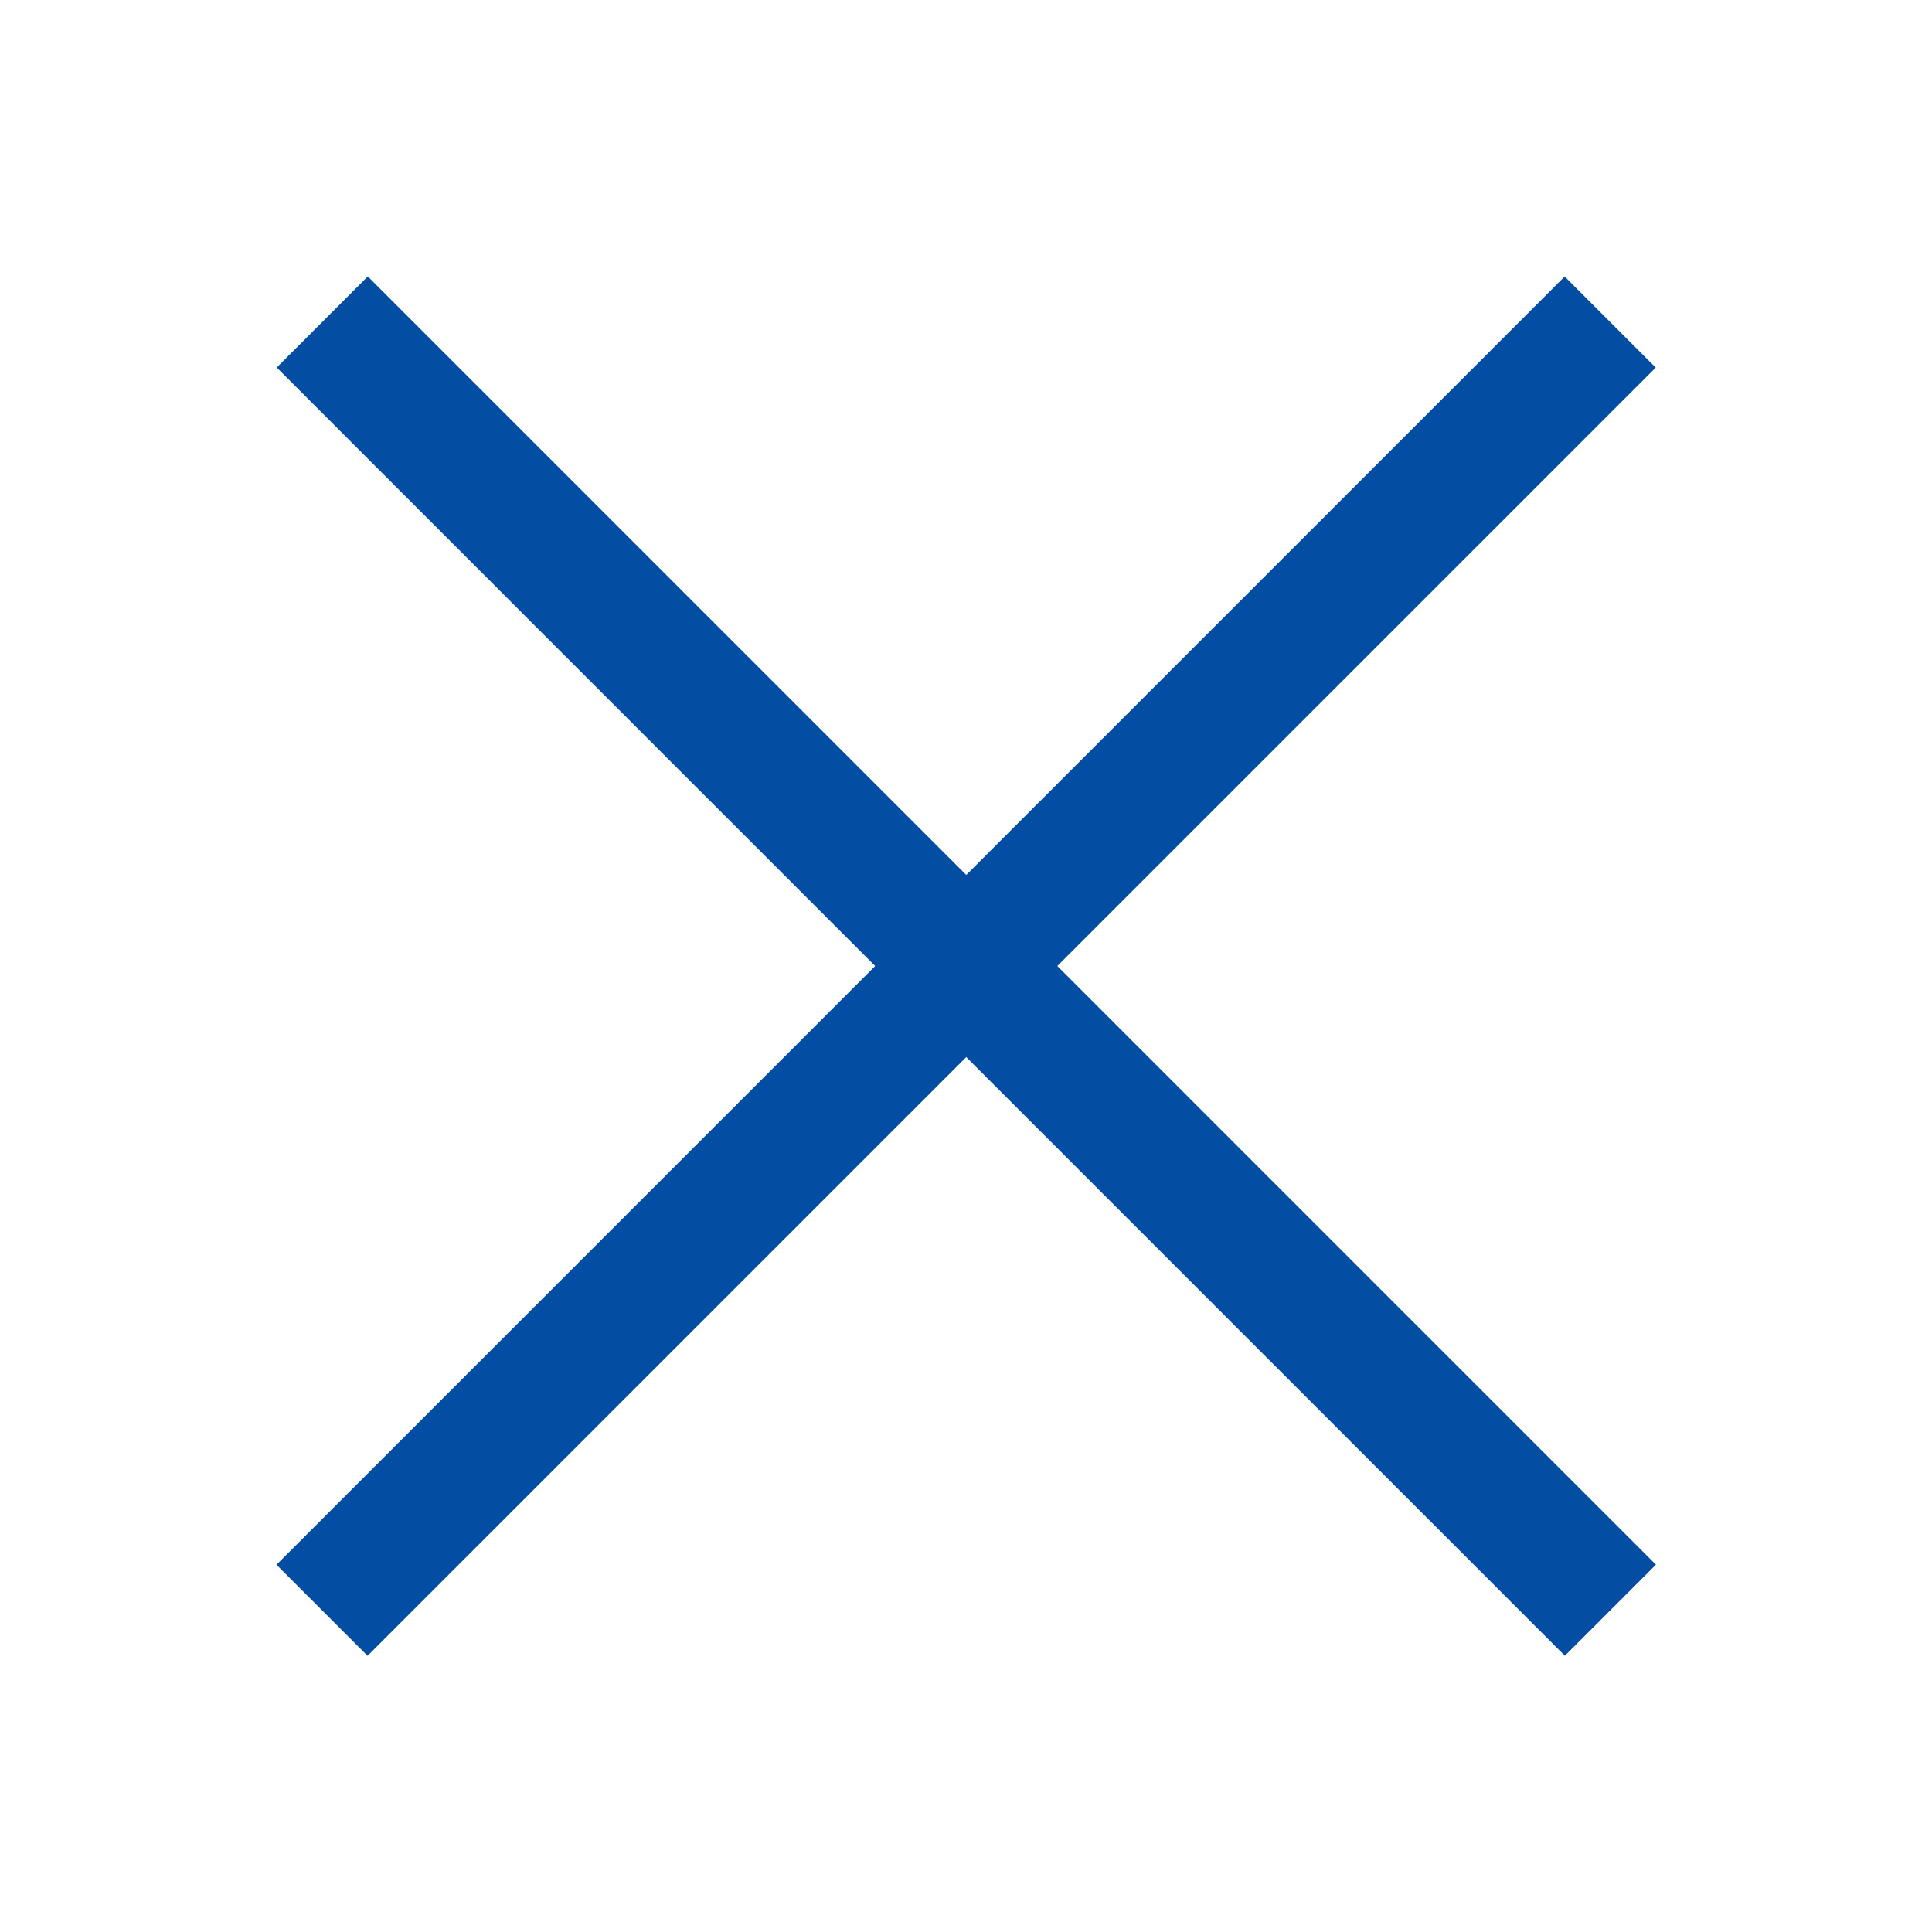
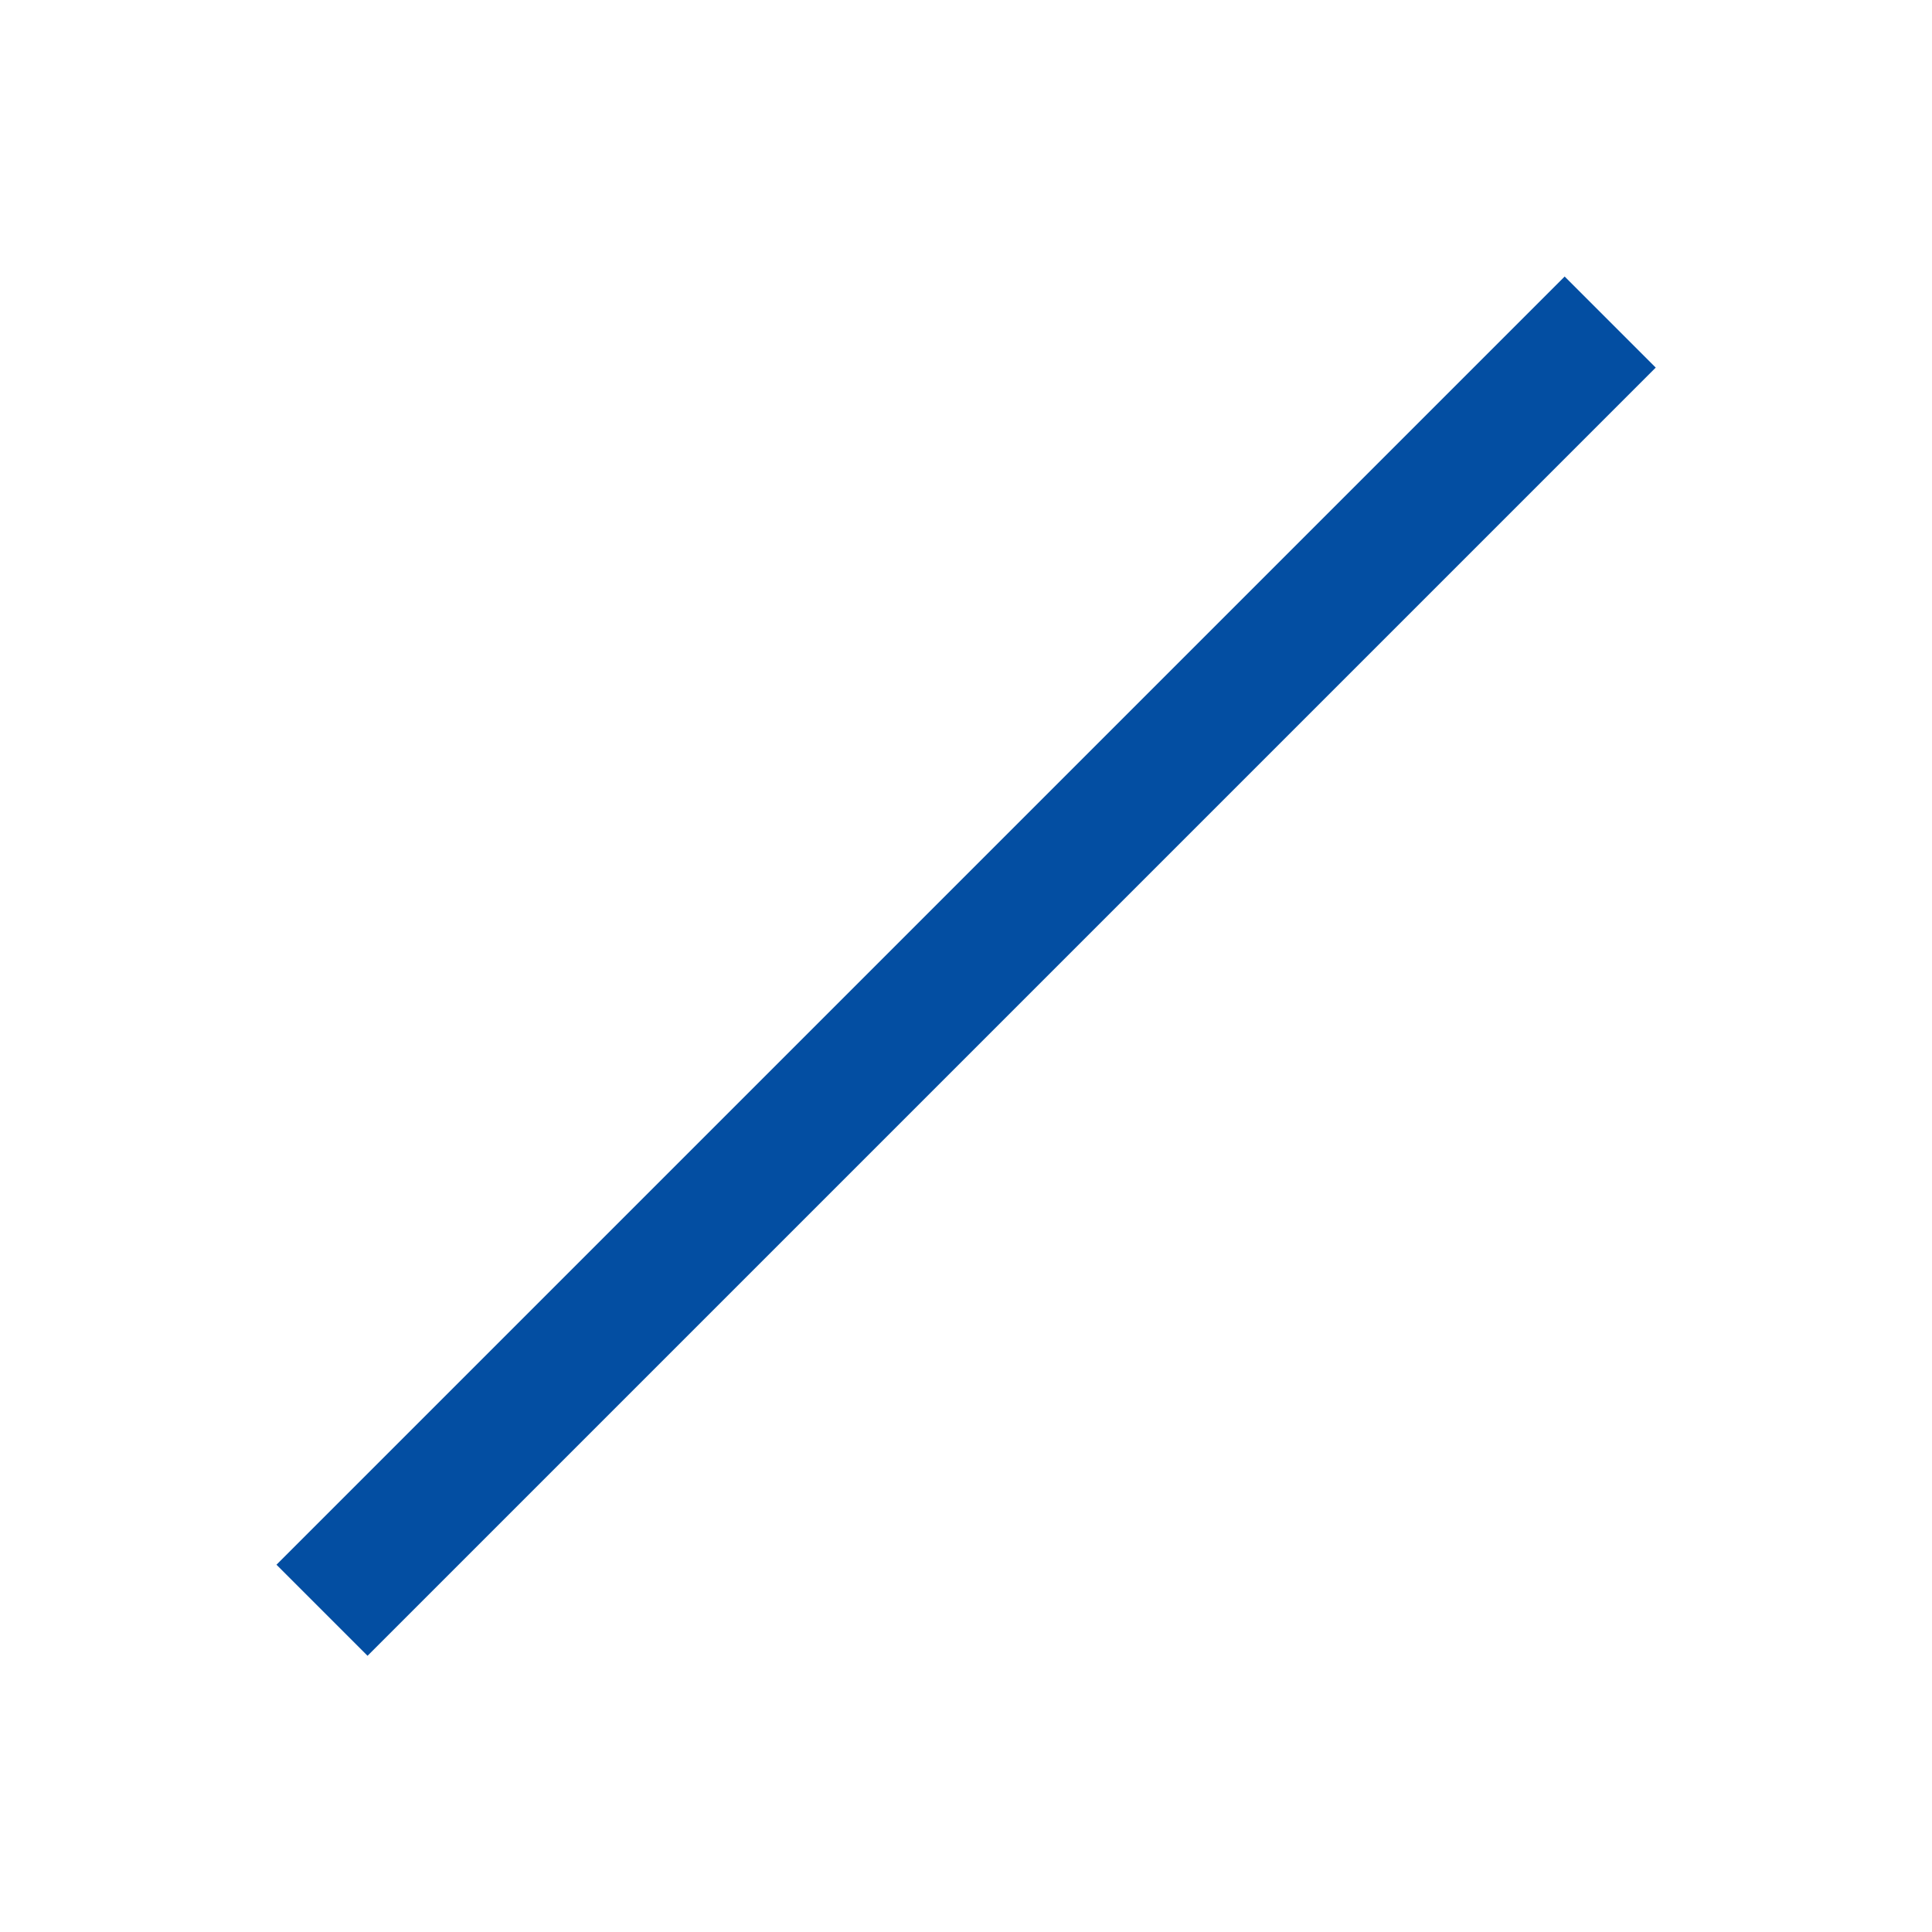
<svg xmlns="http://www.w3.org/2000/svg" width="30" height="30" viewBox="0 0 30 30" fill="none">
  <path d="M5 25.004L25.003 5.001" stroke="#034EA2" stroke-width="2" />
-   <path d="M5.004 5L25.006 25.003" stroke="#034EA2" stroke-width="2" />
</svg>